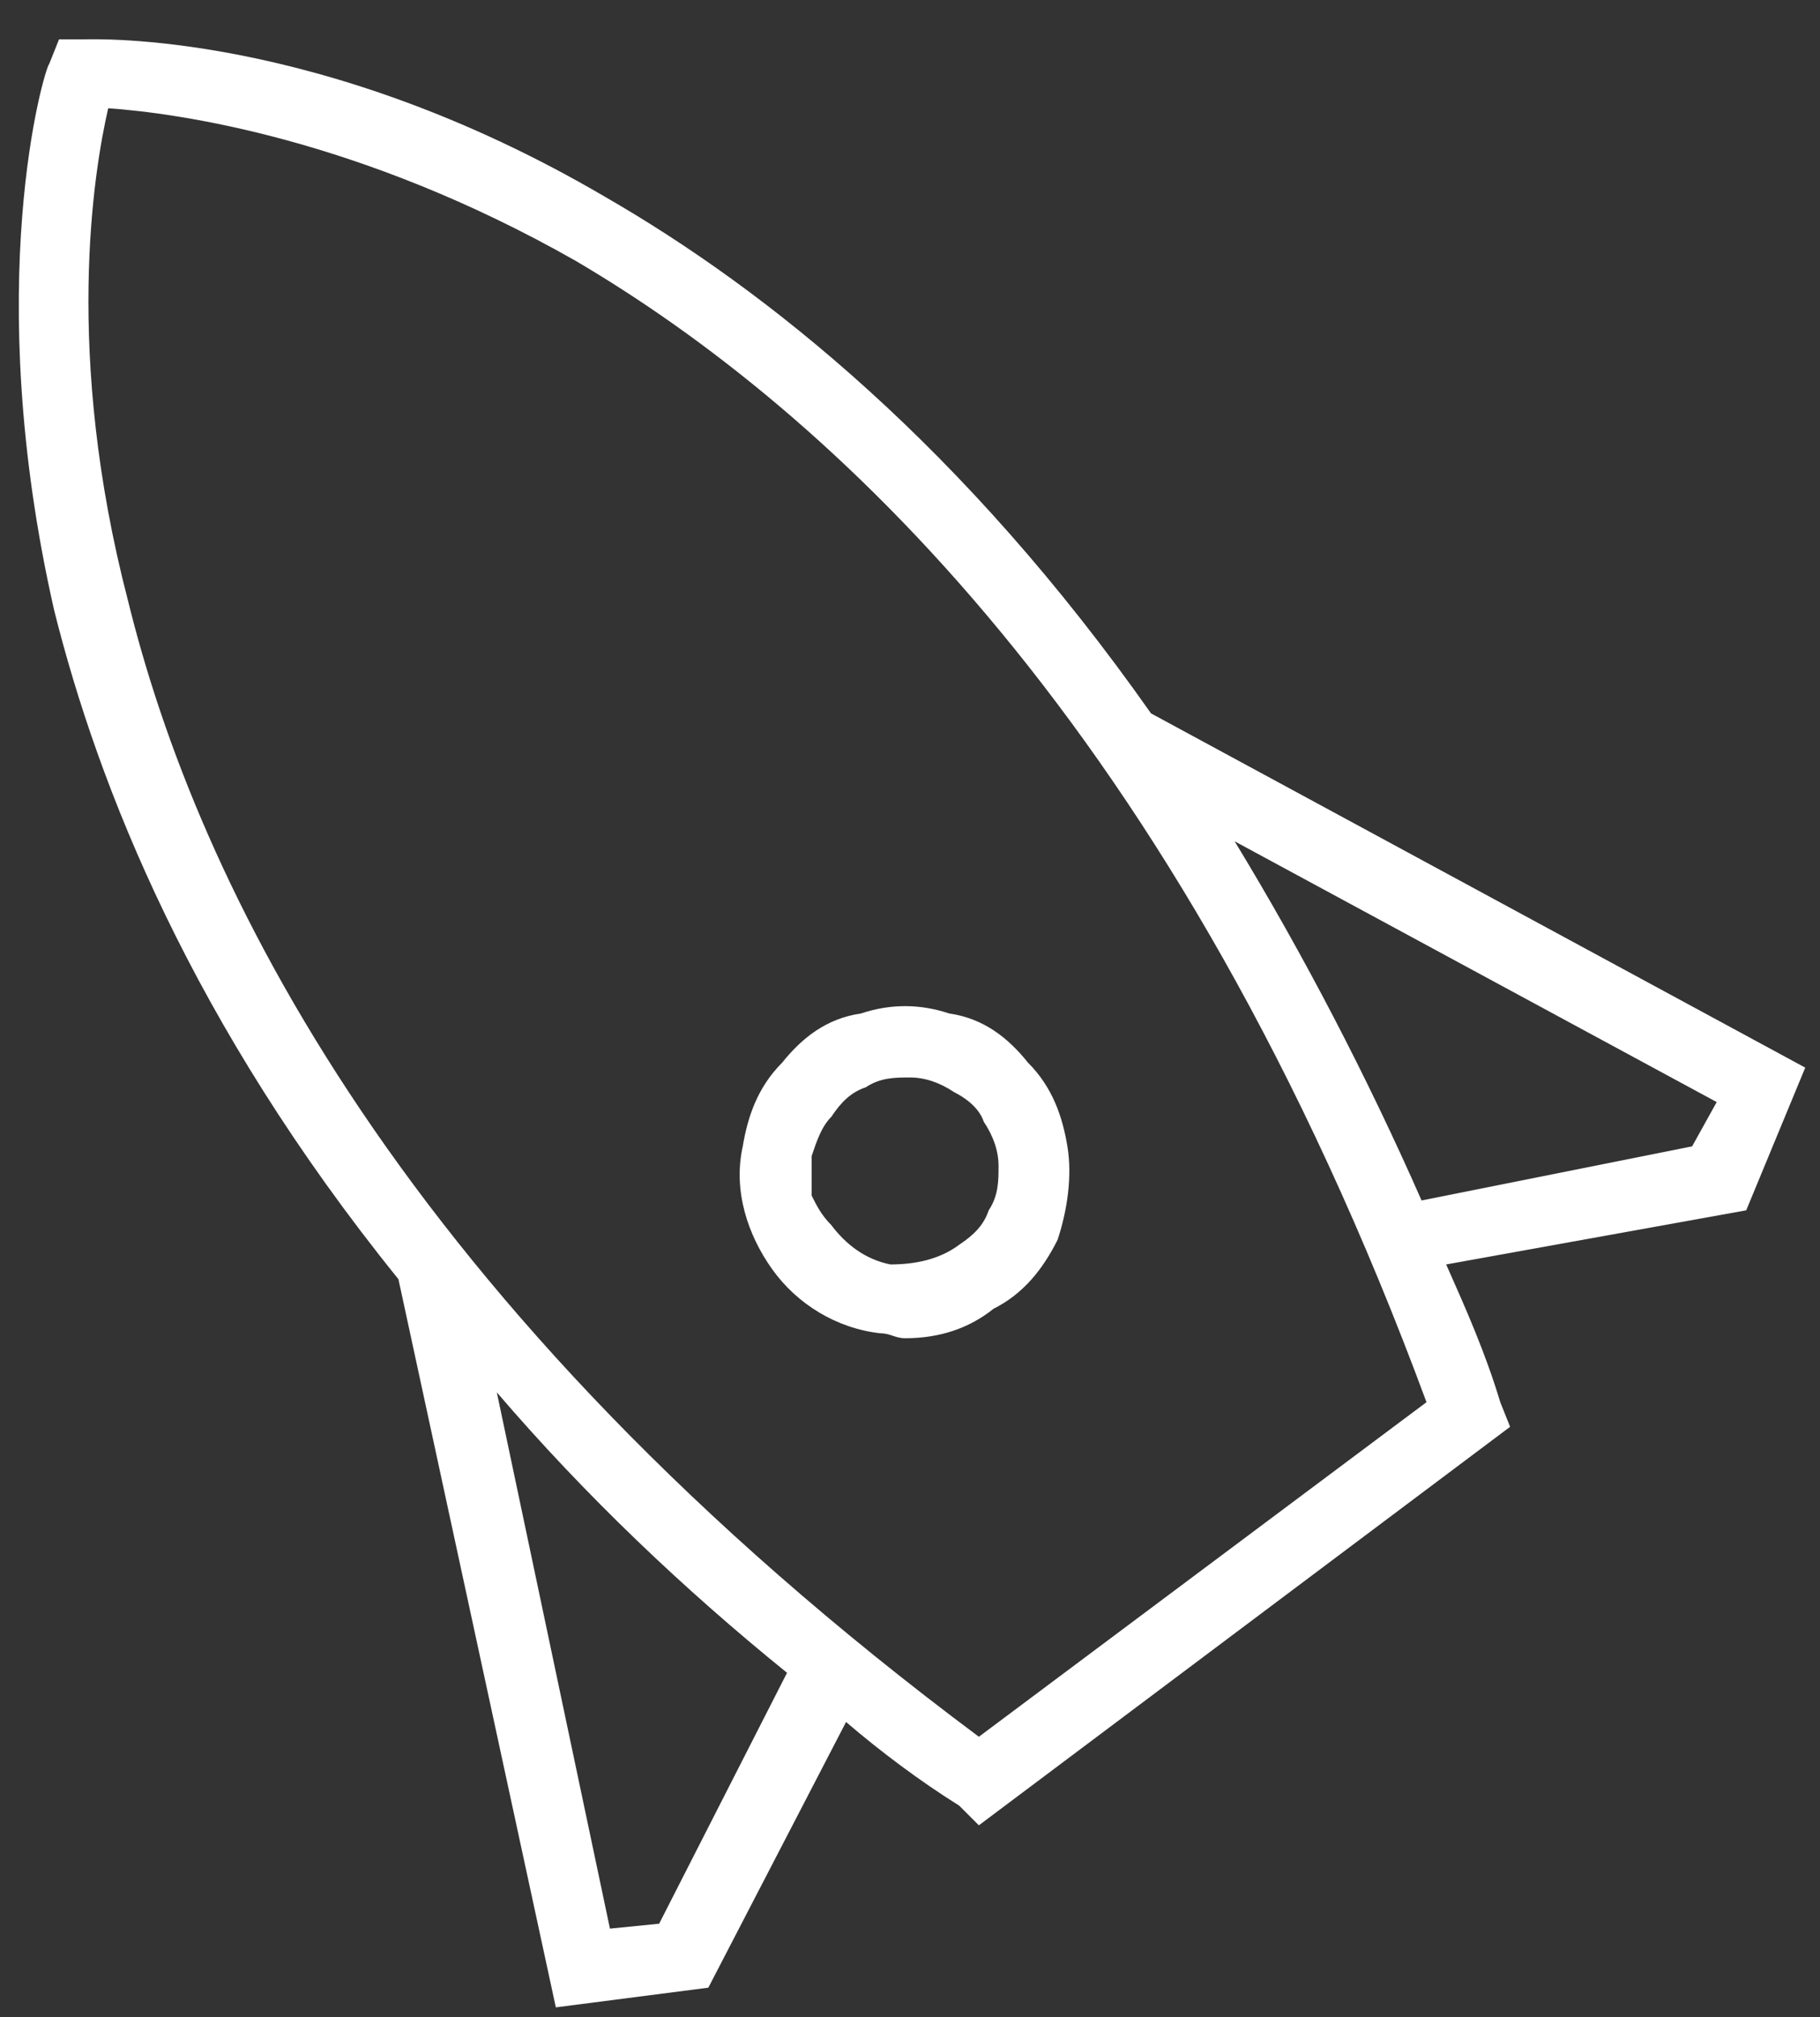
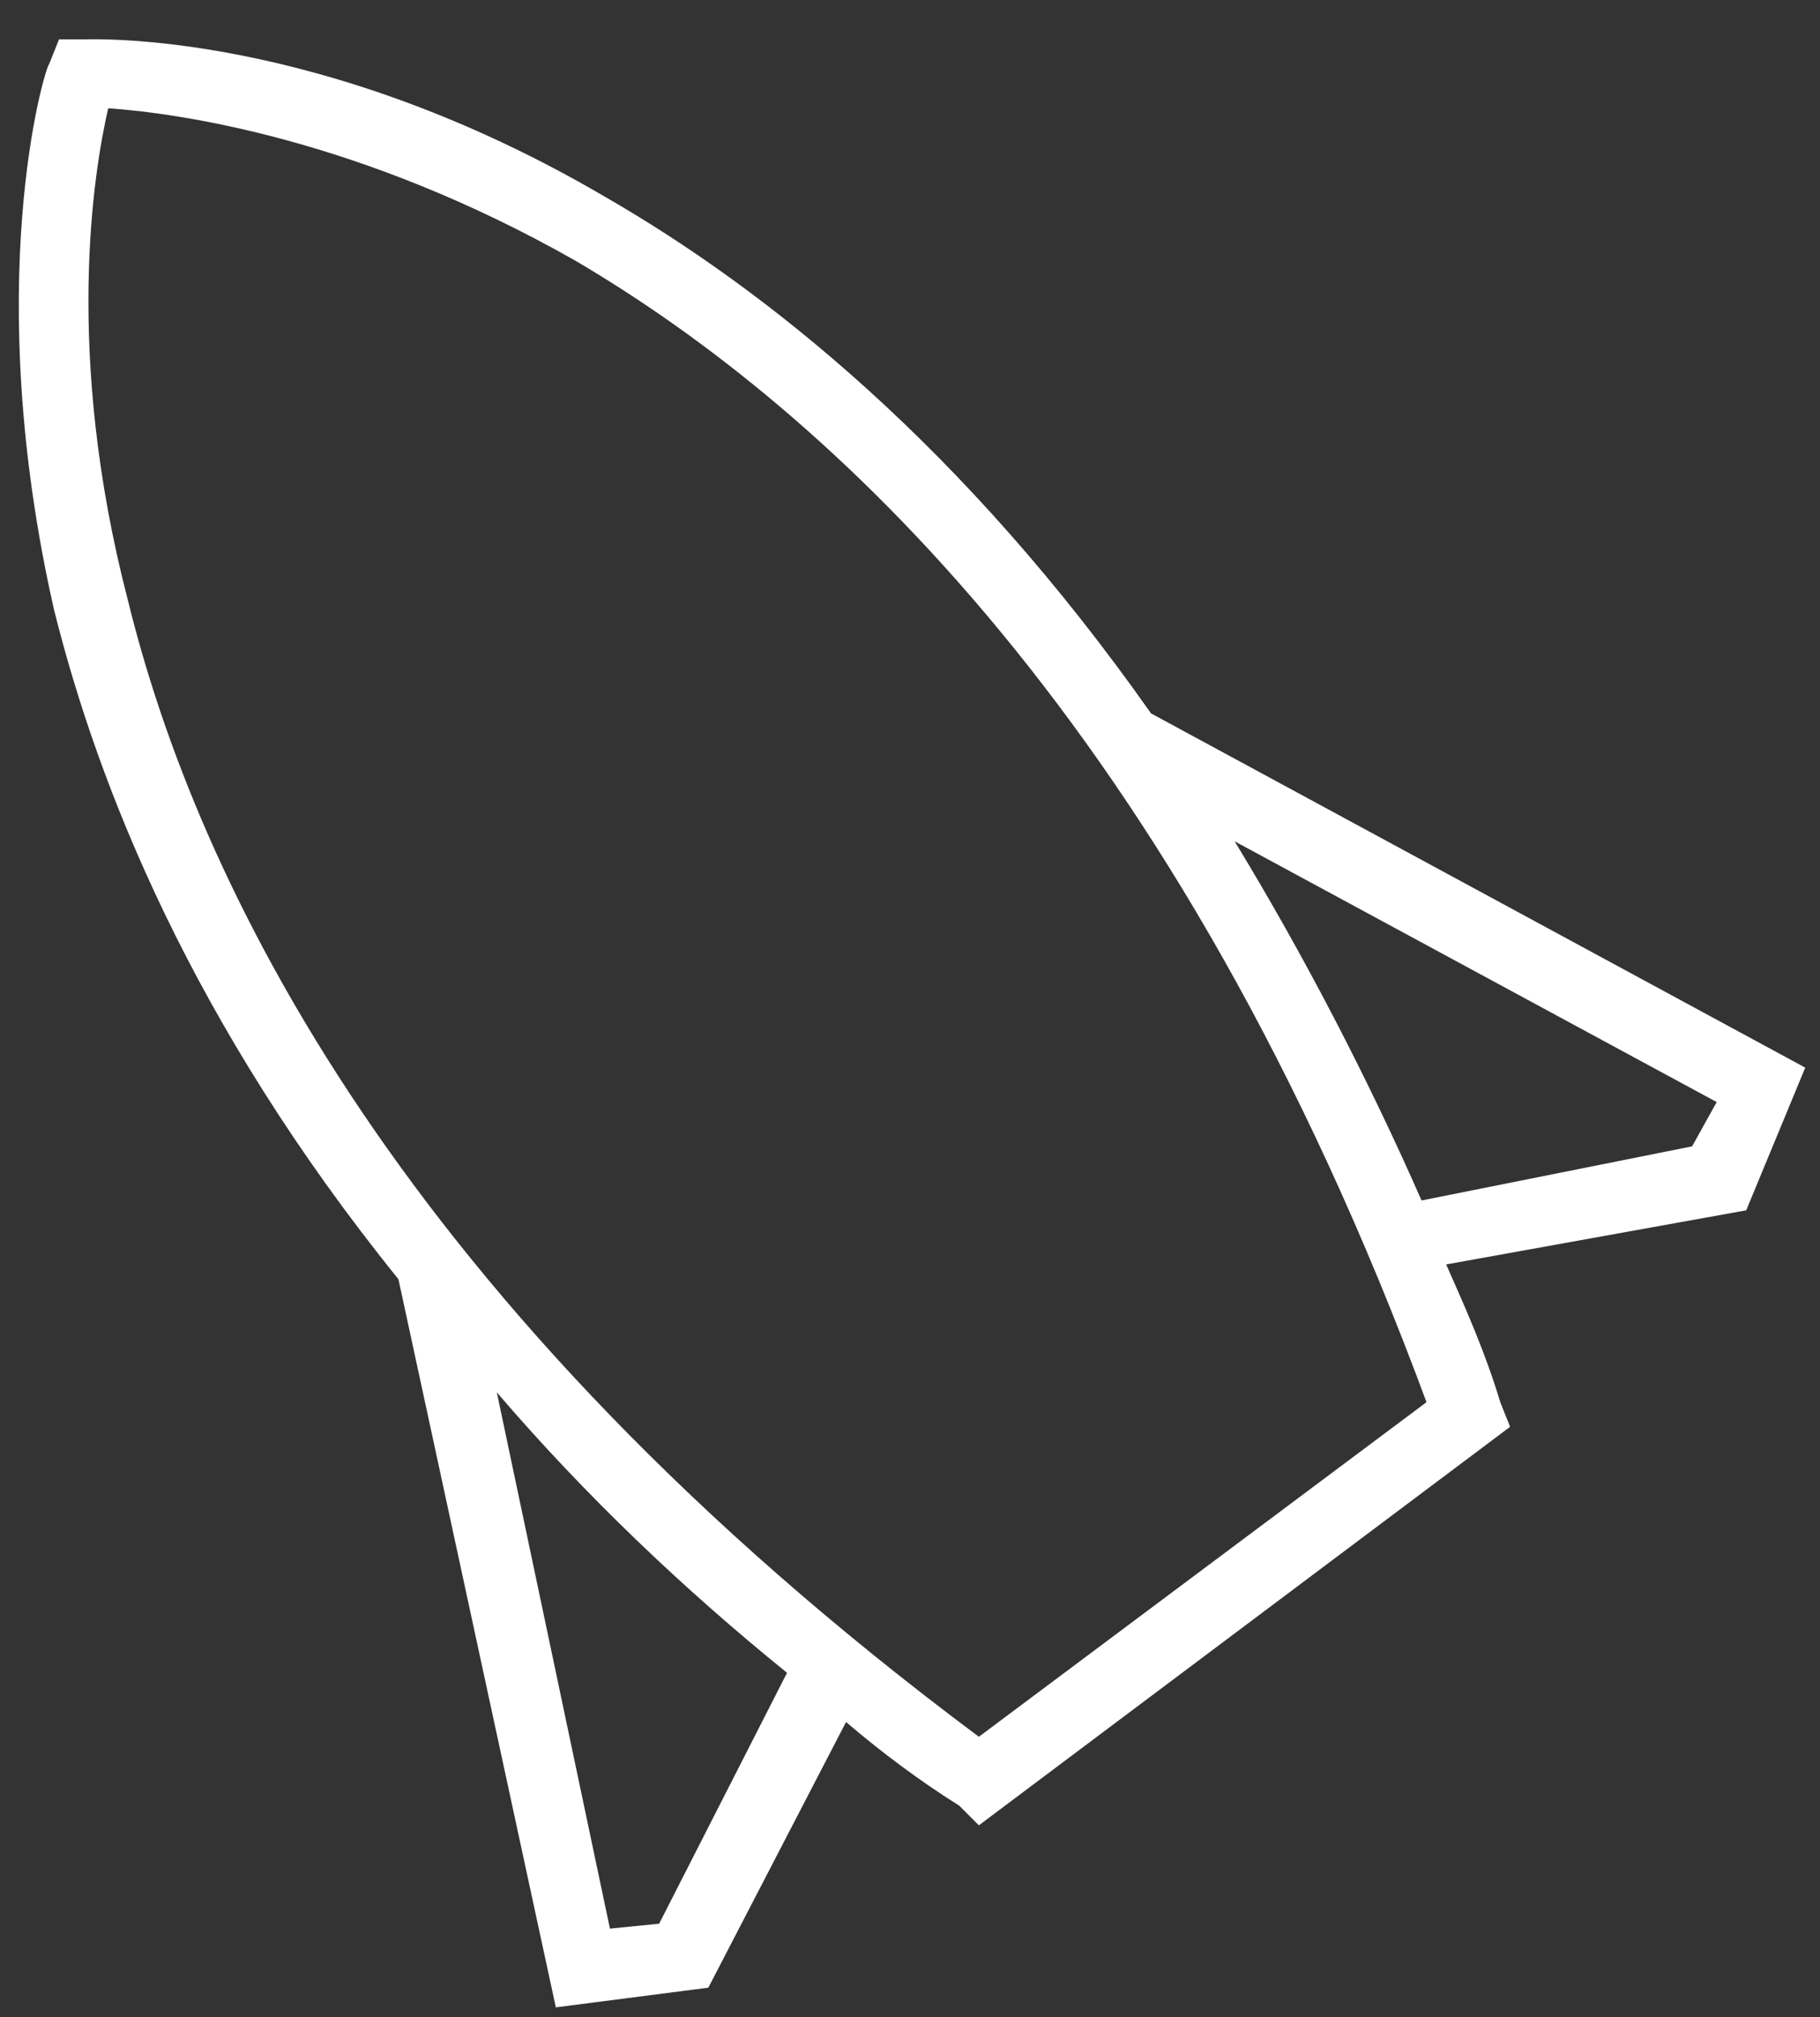
<svg xmlns="http://www.w3.org/2000/svg" width="37" height="41" viewBox="0 0 37 41" fill="none">
  <rect x="0" y="0" width="37" height="41" fill="#333333" stroke="none" />
  <path d="M23.4 14.5C19.6 9.1 15.6 5.9 12.3 4.0C6.5 0.6 1.9 0.8 1.7 0.8H1.2L1.0 1.3C0.9 1.4 -0.4 5.8 1.1 12.4C2.0 16.0 3.9 20.8 8.1 26.0L11.3 40.8L14.4 40.4L17.2 35.0C17.9 35.6 18.7 36.2 19.5 36.7L19.9 37.1L30.7 29.0L30.5 28.5C30.2 27.5 29.8 26.6 29.4 25.7L35.5 24.6L36.7 21.7L23.4 14.5ZM13.4 39.1L12.4 39.2L10.1 28.3C11.9 30.4 13.9 32.3 16.0 34.0L13.4 39.1ZM19.9 35.3C8.1 26.5 4.0 17.9 2.6 12.2C1.3 7.2 1.9 3.5 2.2 2.2C3.6 2.3 7.3 2.8 11.7 5.3C16.8 8.3 23.9 14.7 29.0 28.5L19.9 35.3ZM34.4 23.3L28.9 24.4C27.8 21.9 26.5 19.4 25.1 17.1L34.9 22.4L34.4 23.3Z" fill="white" />
-   <path d="M15.1 23.3C14.9 24.2 15.2 25.1 15.7 25.8C16.2 26.5 17.0 27.0 17.9 27.1C18.1 27.1 18.2 27.2 18.4 27.2C19.1 27.2 19.7 27.0 20.2 26.6C20.8 26.3 21.2 25.8 21.5 25.2C21.7 24.6 21.8 23.9 21.7 23.3C21.6 22.7 21.4 22.1 20.9 21.6C20.5 21.1 20.0 20.7 19.3 20.6C18.7 20.4 18.1 20.4 17.5 20.6C16.8 20.7 16.3 21.1 15.9 21.6C15.4 22.1 15.2 22.7 15.1 23.3ZM16.5 23.5C16.6 23.2 16.7 22.9 16.9 22.7C17.1 22.4 17.3 22.2 17.6 22.1C17.9 21.9 18.2 21.9 18.5 21.9C18.8 21.9 19.1 22.0 19.4 22.2C19.6 22.3 19.9 22.5 20.0 22.8C20.2 23.1 20.3 23.4 20.3 23.7C20.3 24.0 20.3 24.3 20.1 24.6C20.0 24.9 19.8 25.1 19.5 25.3C19.1 25.6 18.6 25.7 18.1 25.7C17.6 25.6 17.2 25.3 16.9 24.9C16.7 24.7 16.6 24.5 16.5 24.3C16.5 24.0 16.5 23.8 16.5 23.5H16.5Z" fill="white" />
</svg>